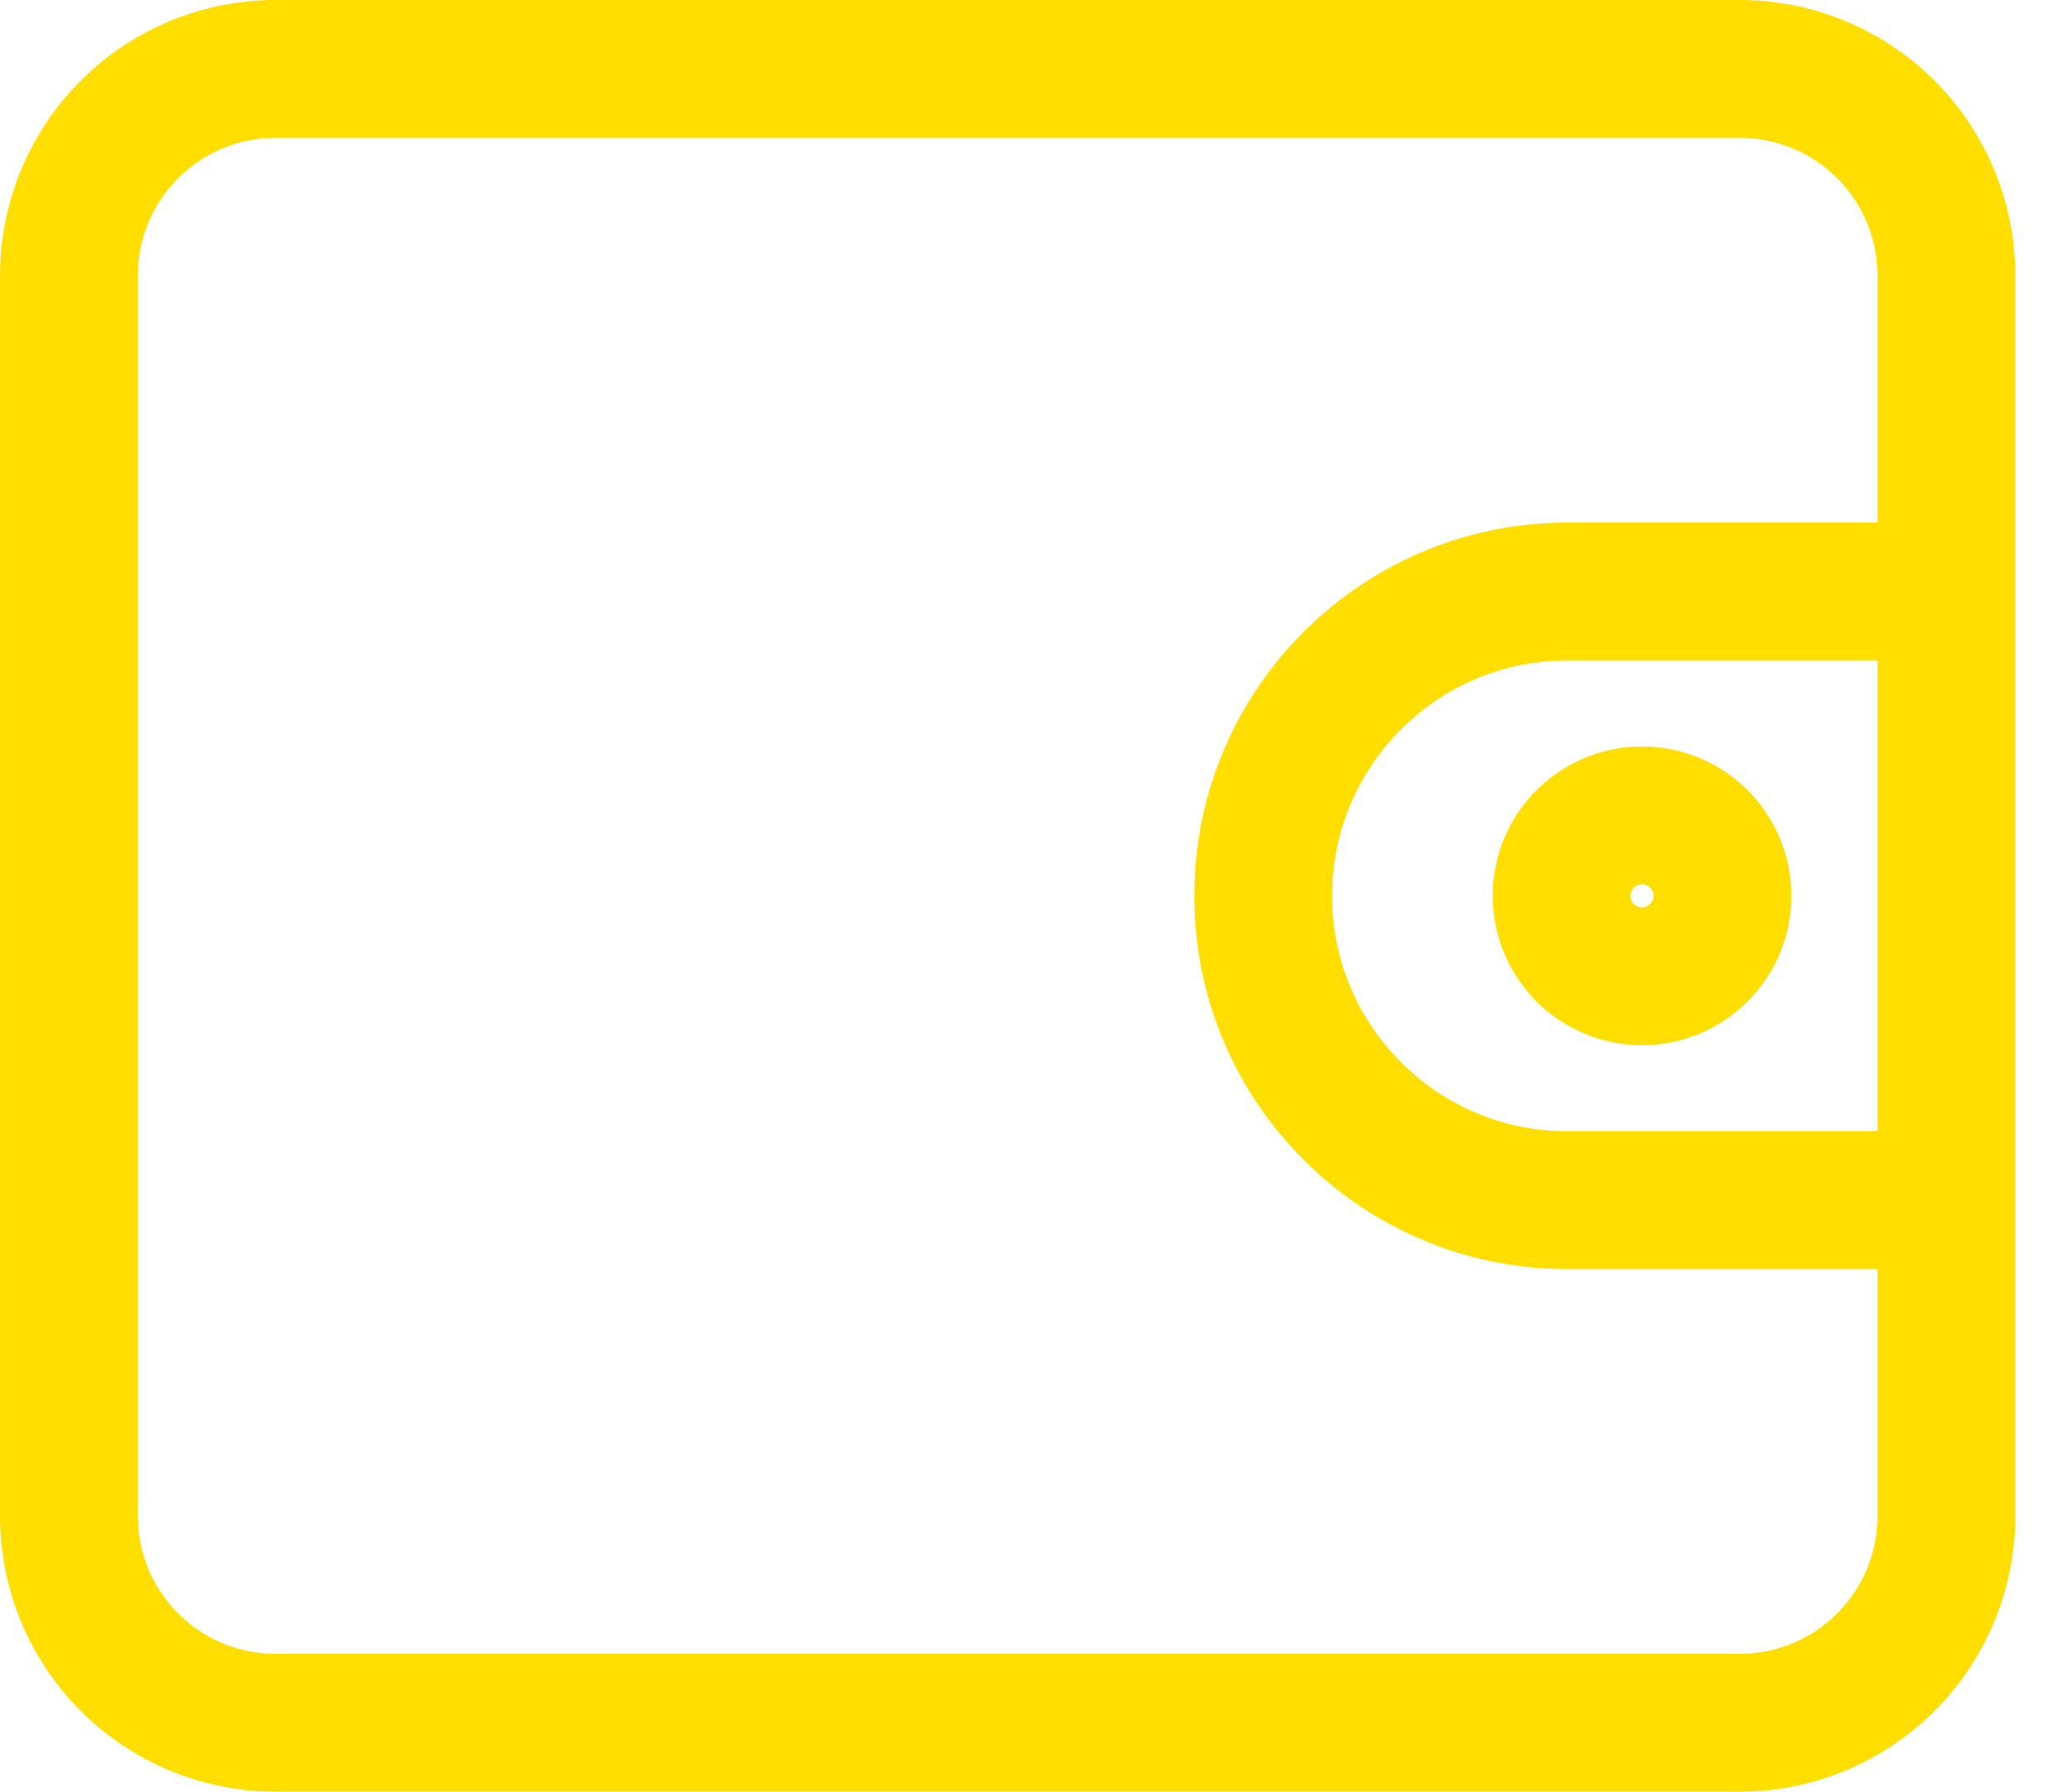
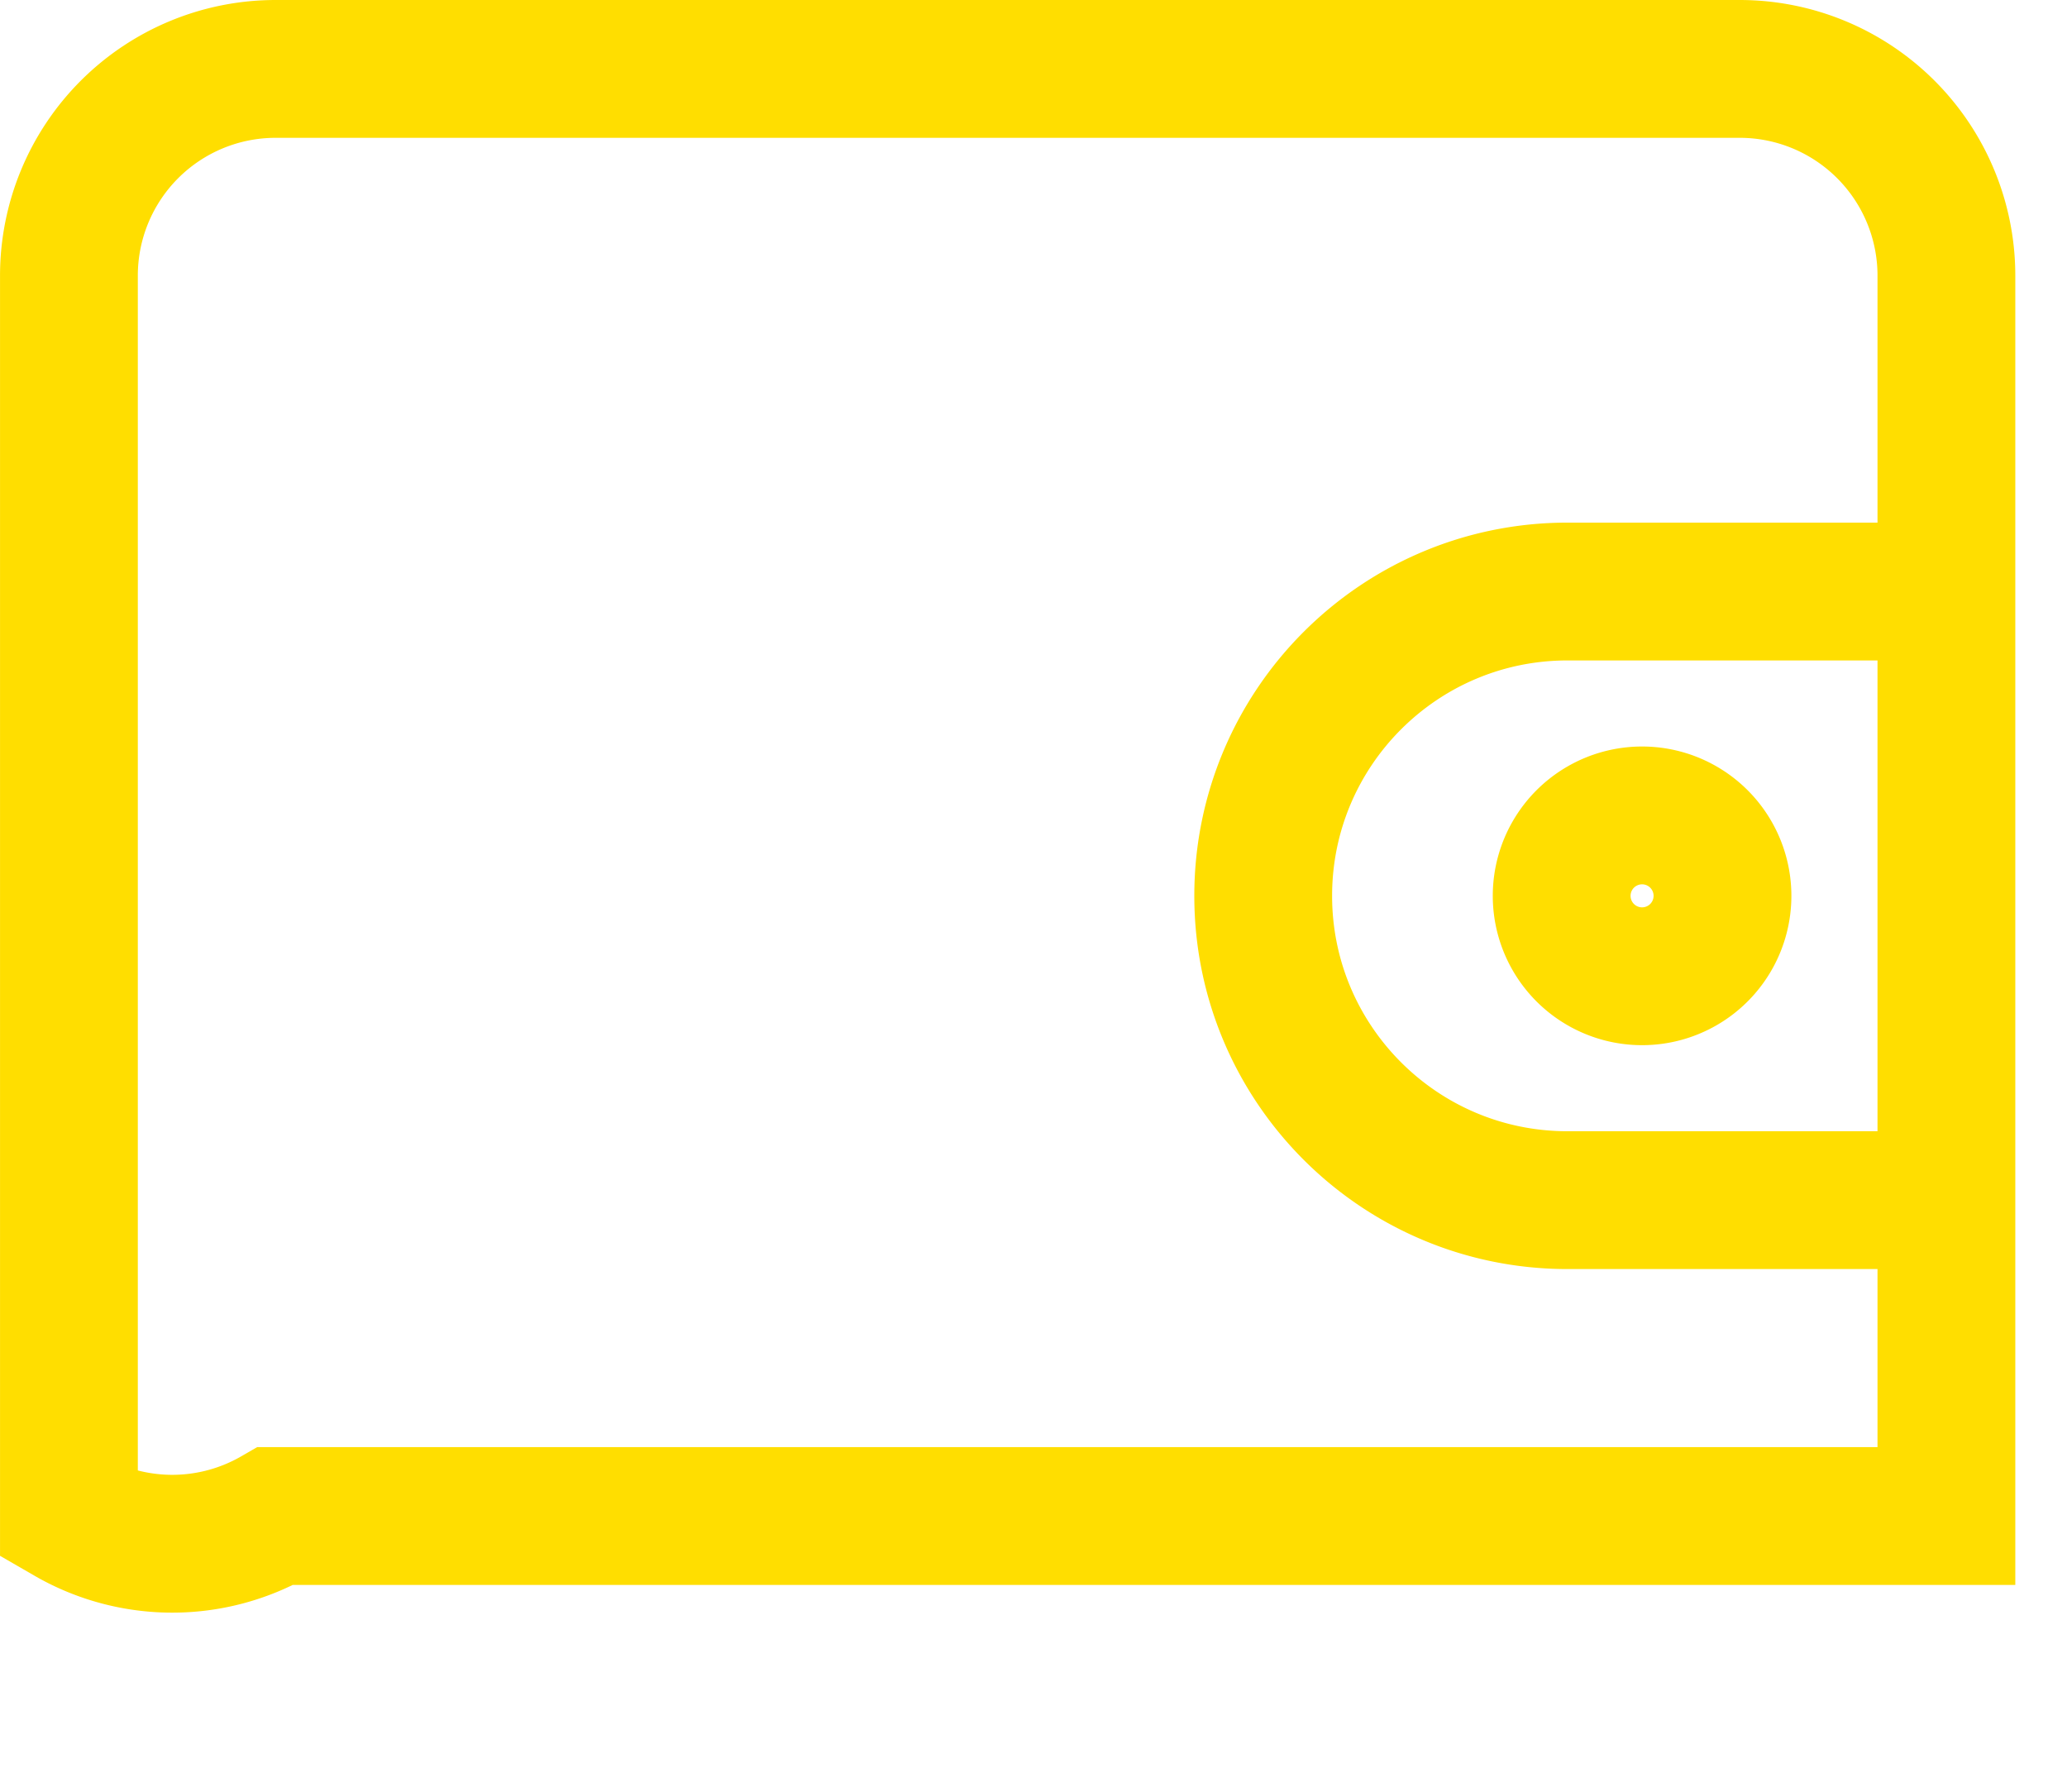
<svg xmlns="http://www.w3.org/2000/svg" data-v-23460a52="" data-v-ab7687ce="" width="18.462" height="16" viewBox="0 0 15 13" fill="none" class="coppui-icon coppui-previewPanel__slides--item-tags__tag-icon">
-   <path data-v-23460a52="" d="M2 0.5 H12.625 A1.5 1.5 0 0 1 14.125 2 V11 A1.5 1.5 0 0 1 12.625 12.5 H2 A1.5 1.5 0 0 1 0.5 11 V2 A1.5 1.5 0 0 1 2 0.5 z M9.167 6.5C9.167 5.28 10.156 4.292 11.375 4.292H14.125V8.708H11.375C10.156 8.708 9.167 7.72 9.167 6.5Z M11.333,6.5a0.583,0.583 0 1,0 1.167,0a0.583,0.583 0 1,0 -1.167,0" color="#ffde00" stroke="currentColor" />
+   <path data-v-23460a52="" d="M2 0.5 H12.625 A1.5 1.5 0 0 1 14.125 2 V11 H2 A1.5 1.5 0 0 1 0.5 11 V2 A1.5 1.5 0 0 1 2 0.5 z M9.167 6.5C9.167 5.28 10.156 4.292 11.375 4.292H14.125V8.708H11.375C10.156 8.708 9.167 7.72 9.167 6.5Z M11.333,6.5a0.583,0.583 0 1,0 1.167,0a0.583,0.583 0 1,0 -1.167,0" color="#ffde00" stroke="currentColor" />
</svg>